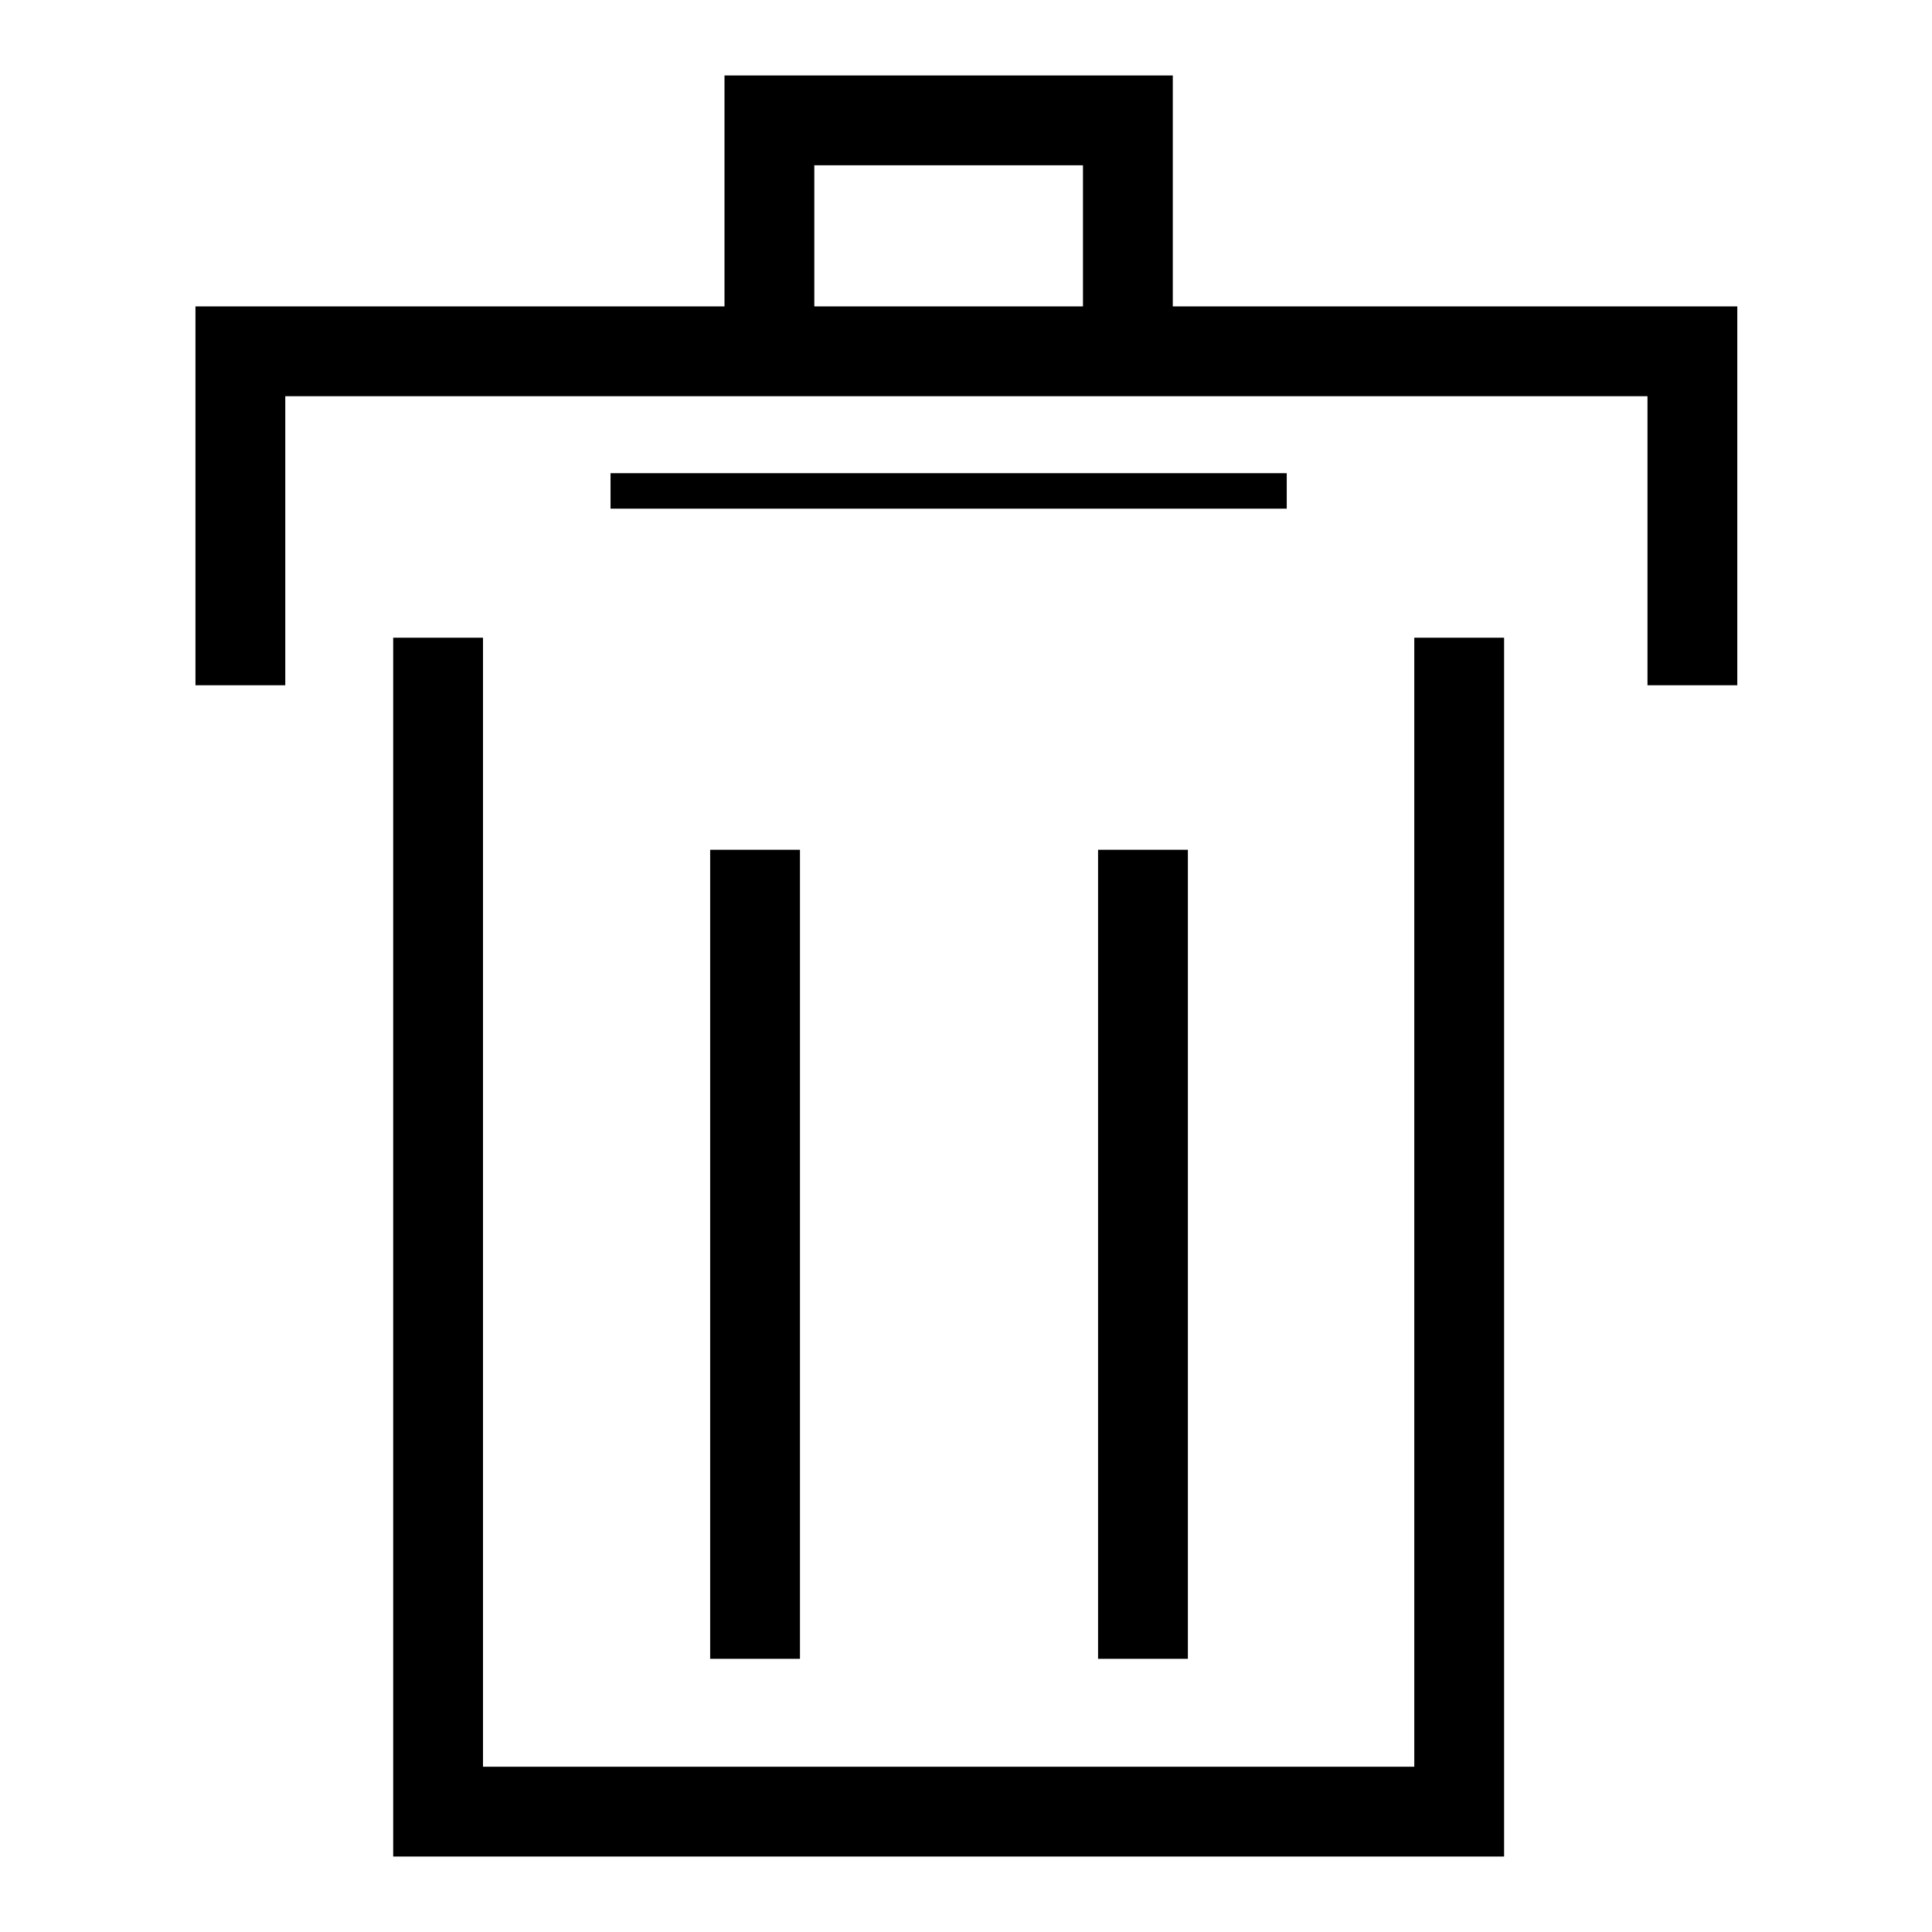
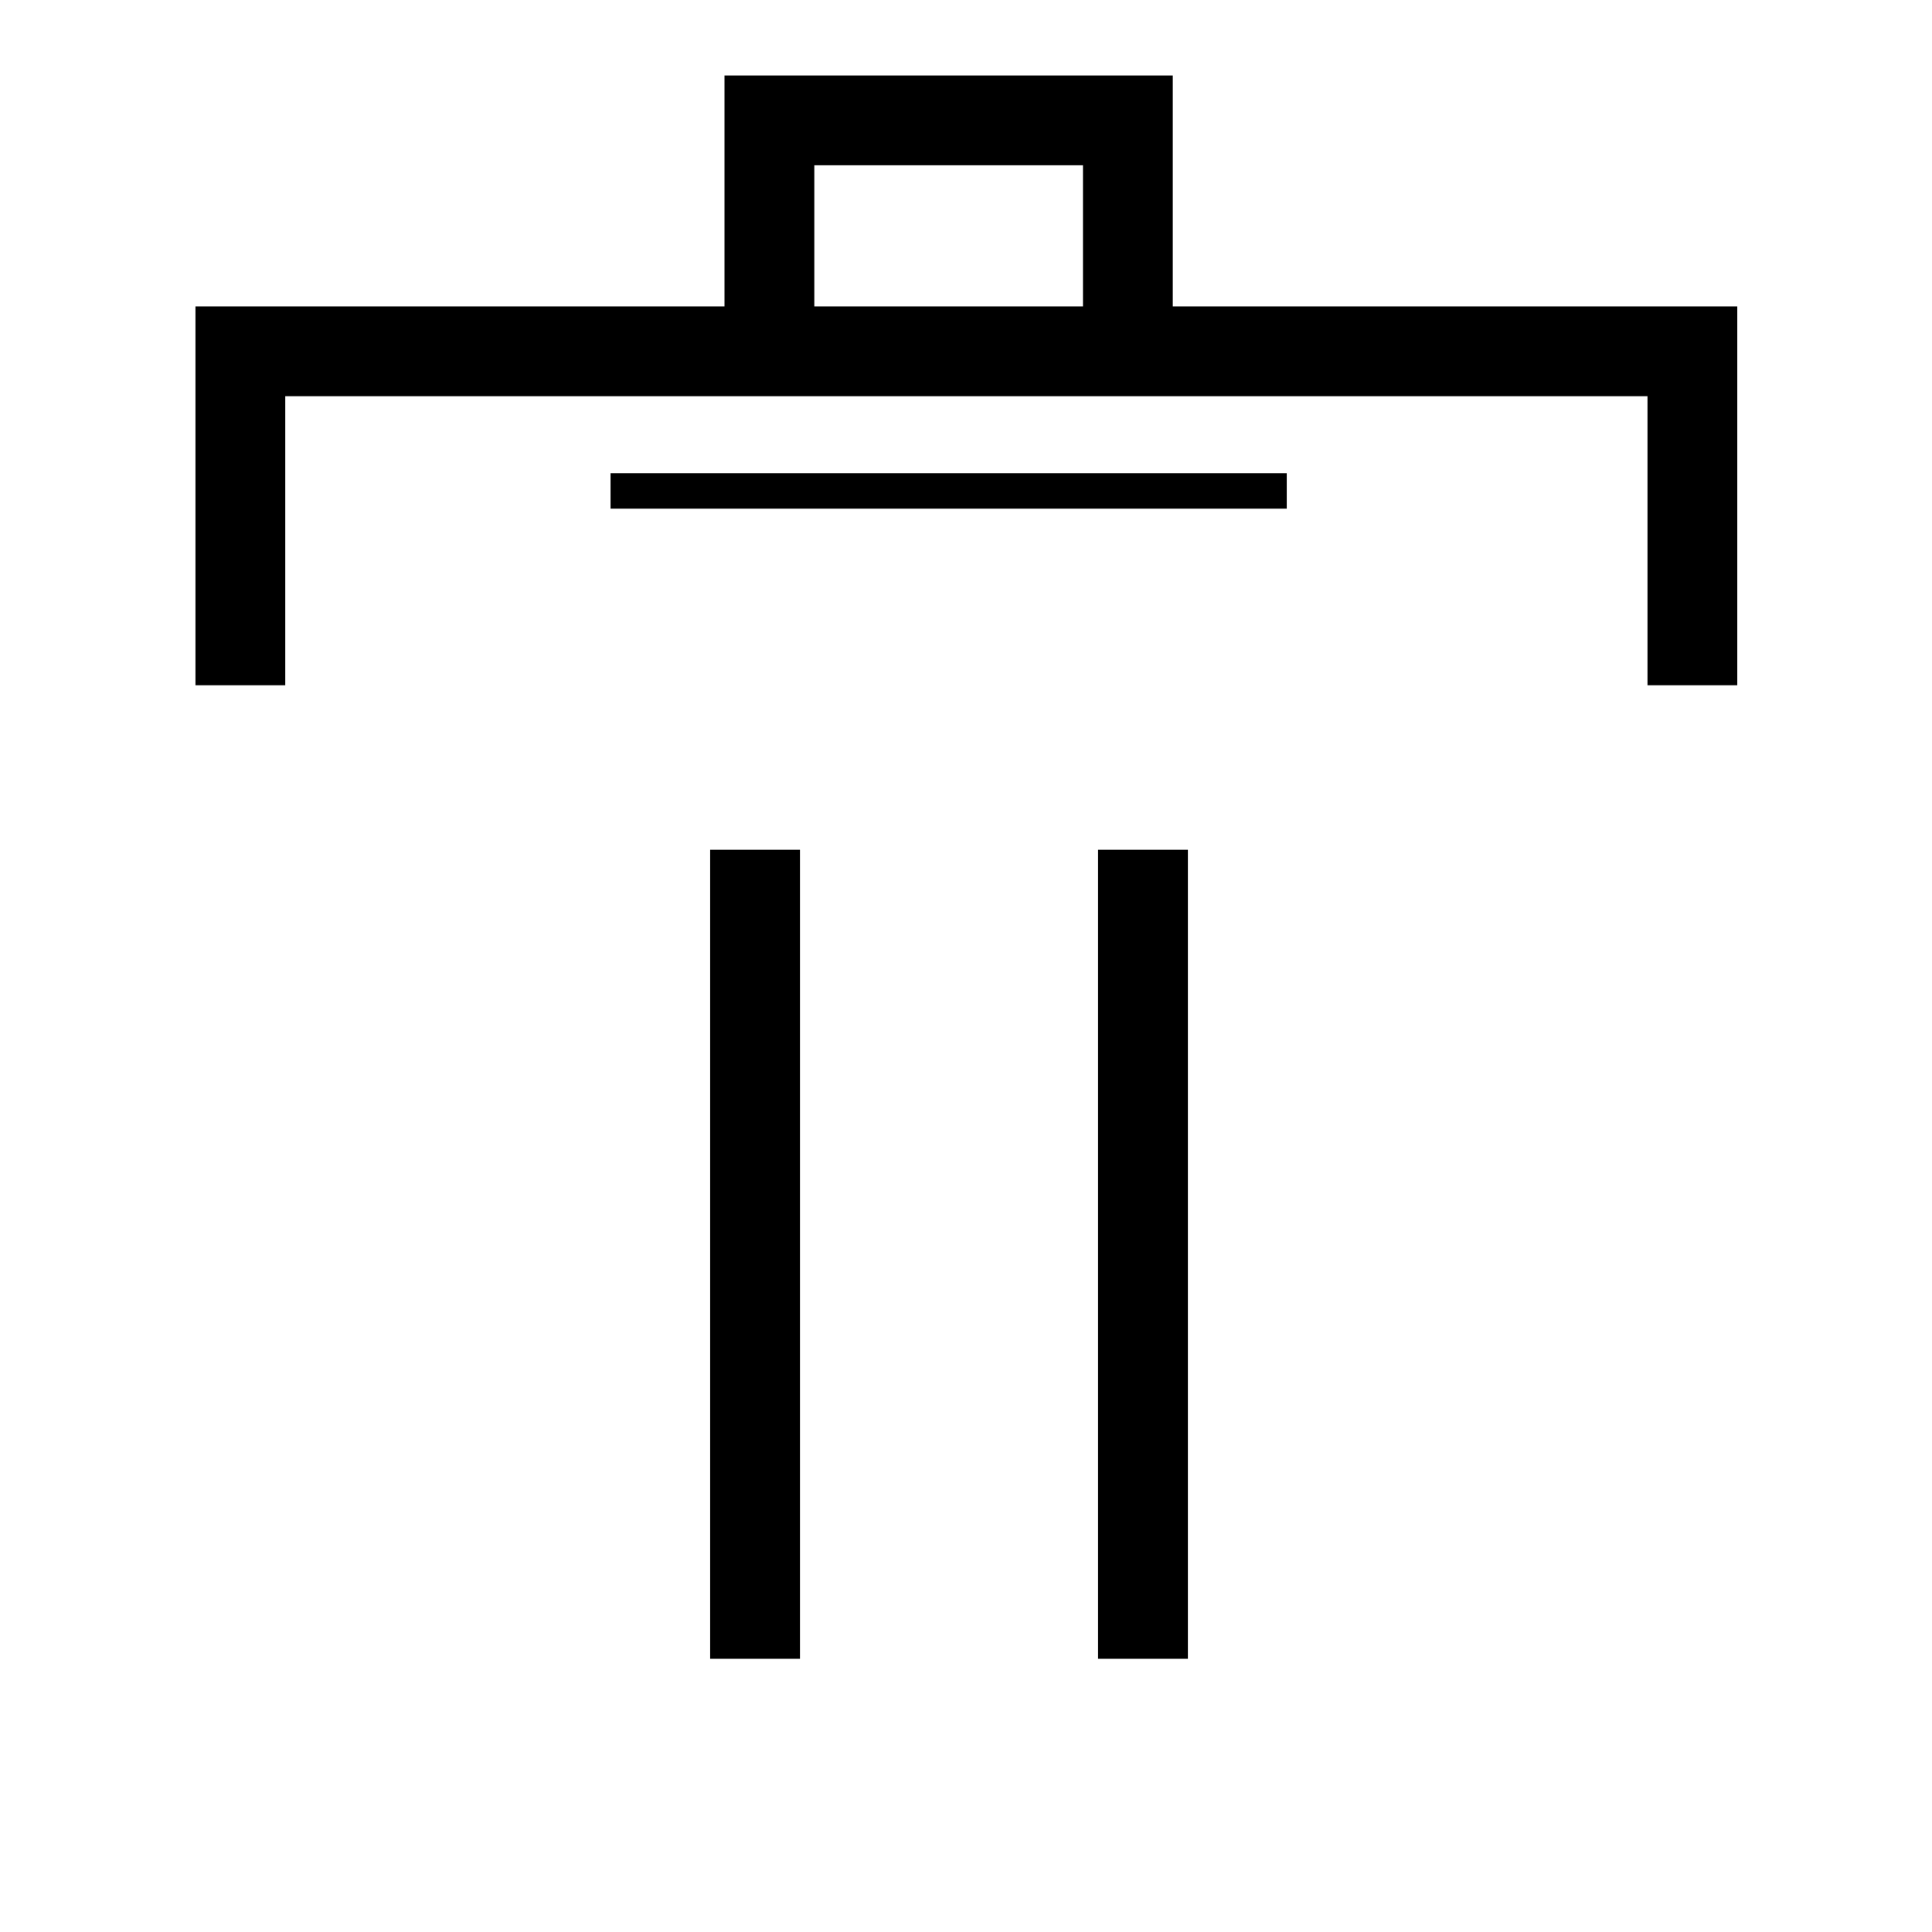
<svg xmlns="http://www.w3.org/2000/svg" version="1.1" x="0px" y="0px" viewBox="0 0 256 256" enable-background="new 0 0 256 256" xml:space="preserve">
  <g>
-     <path fill="#000000" d="M187.4,234.1H64V84.5H52.1V246h147.2V84.5h-11.9V234.1z" />
    <path fill="#000000" d="M145.5,112.6h11.9v107.2h-11.9V112.6z M94.1,112.6h11.9v107.2H94.1V112.6z M80.9,62.7h89.6v4.7H80.9V62.7z" />
    <path fill="#000000" d="M218.2,40.6h-62.8V10H96v30.6H25.9v50.2h11.9V52.5h180.5v38.3h11.9V40.6H218.2L218.2,40.6z M107.9,40.6 V21.9h35.6v18.7L107.9,40.6L107.9,40.6z" />
  </g>
</svg>